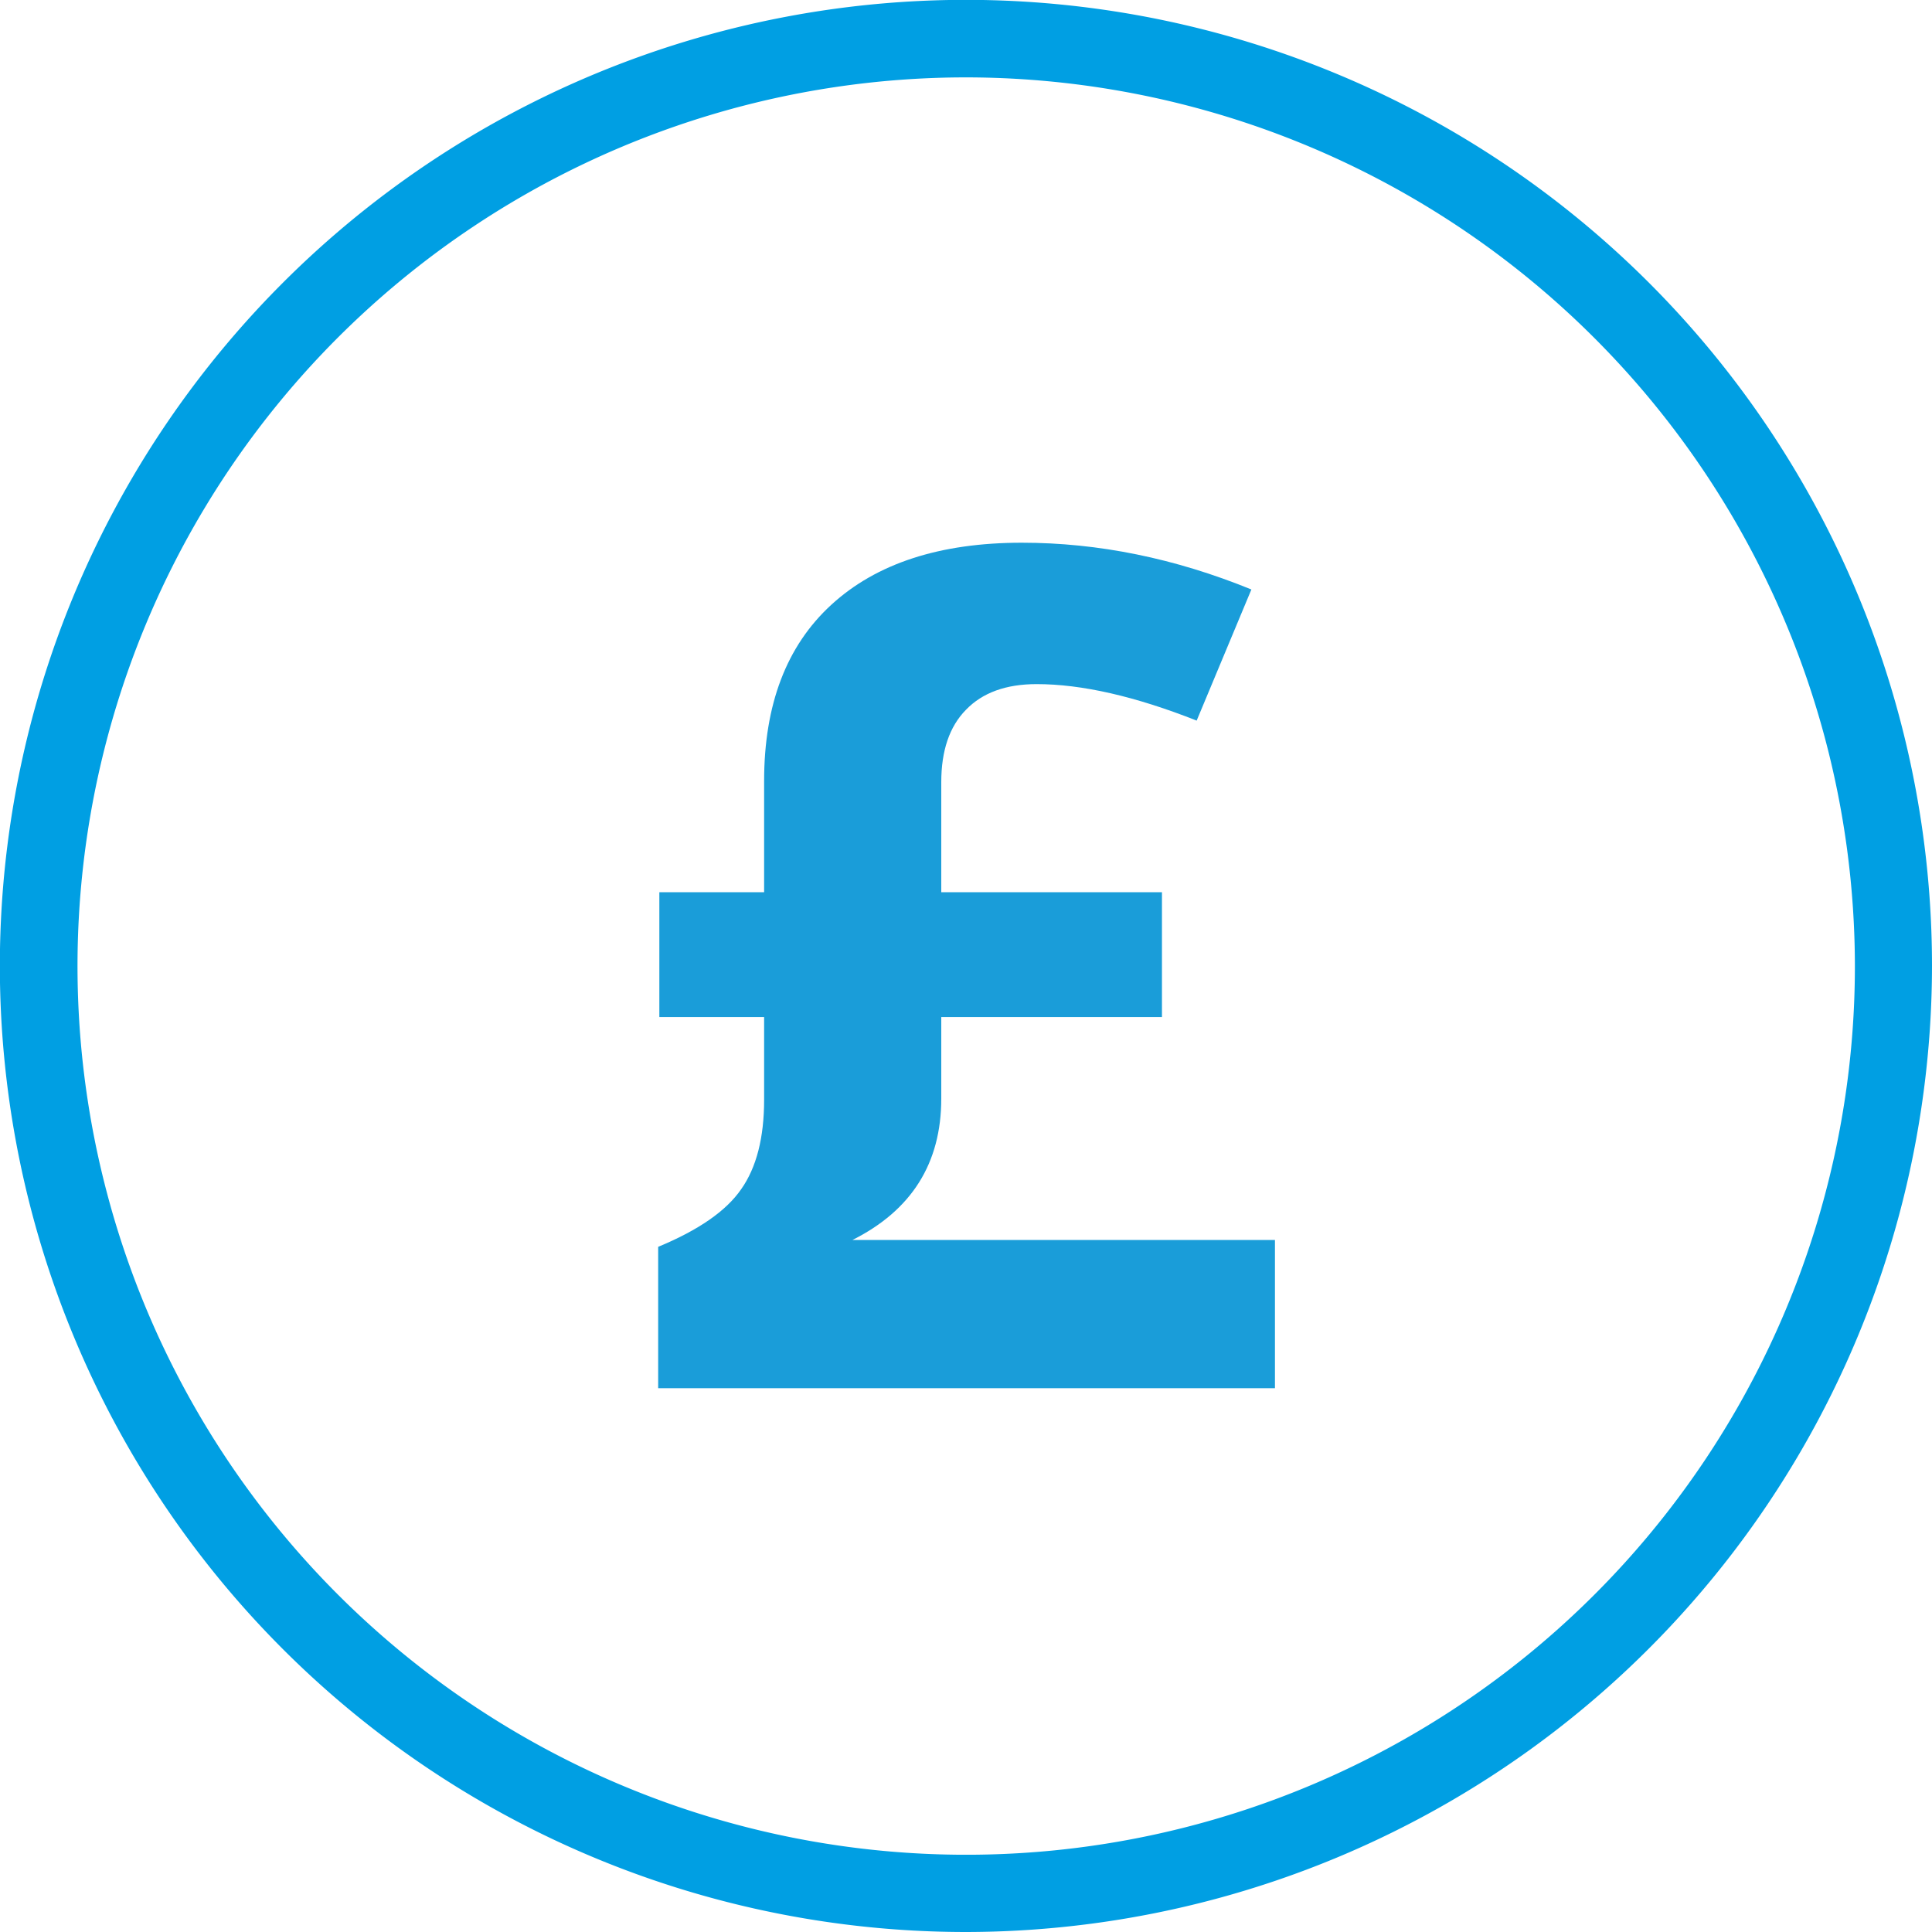
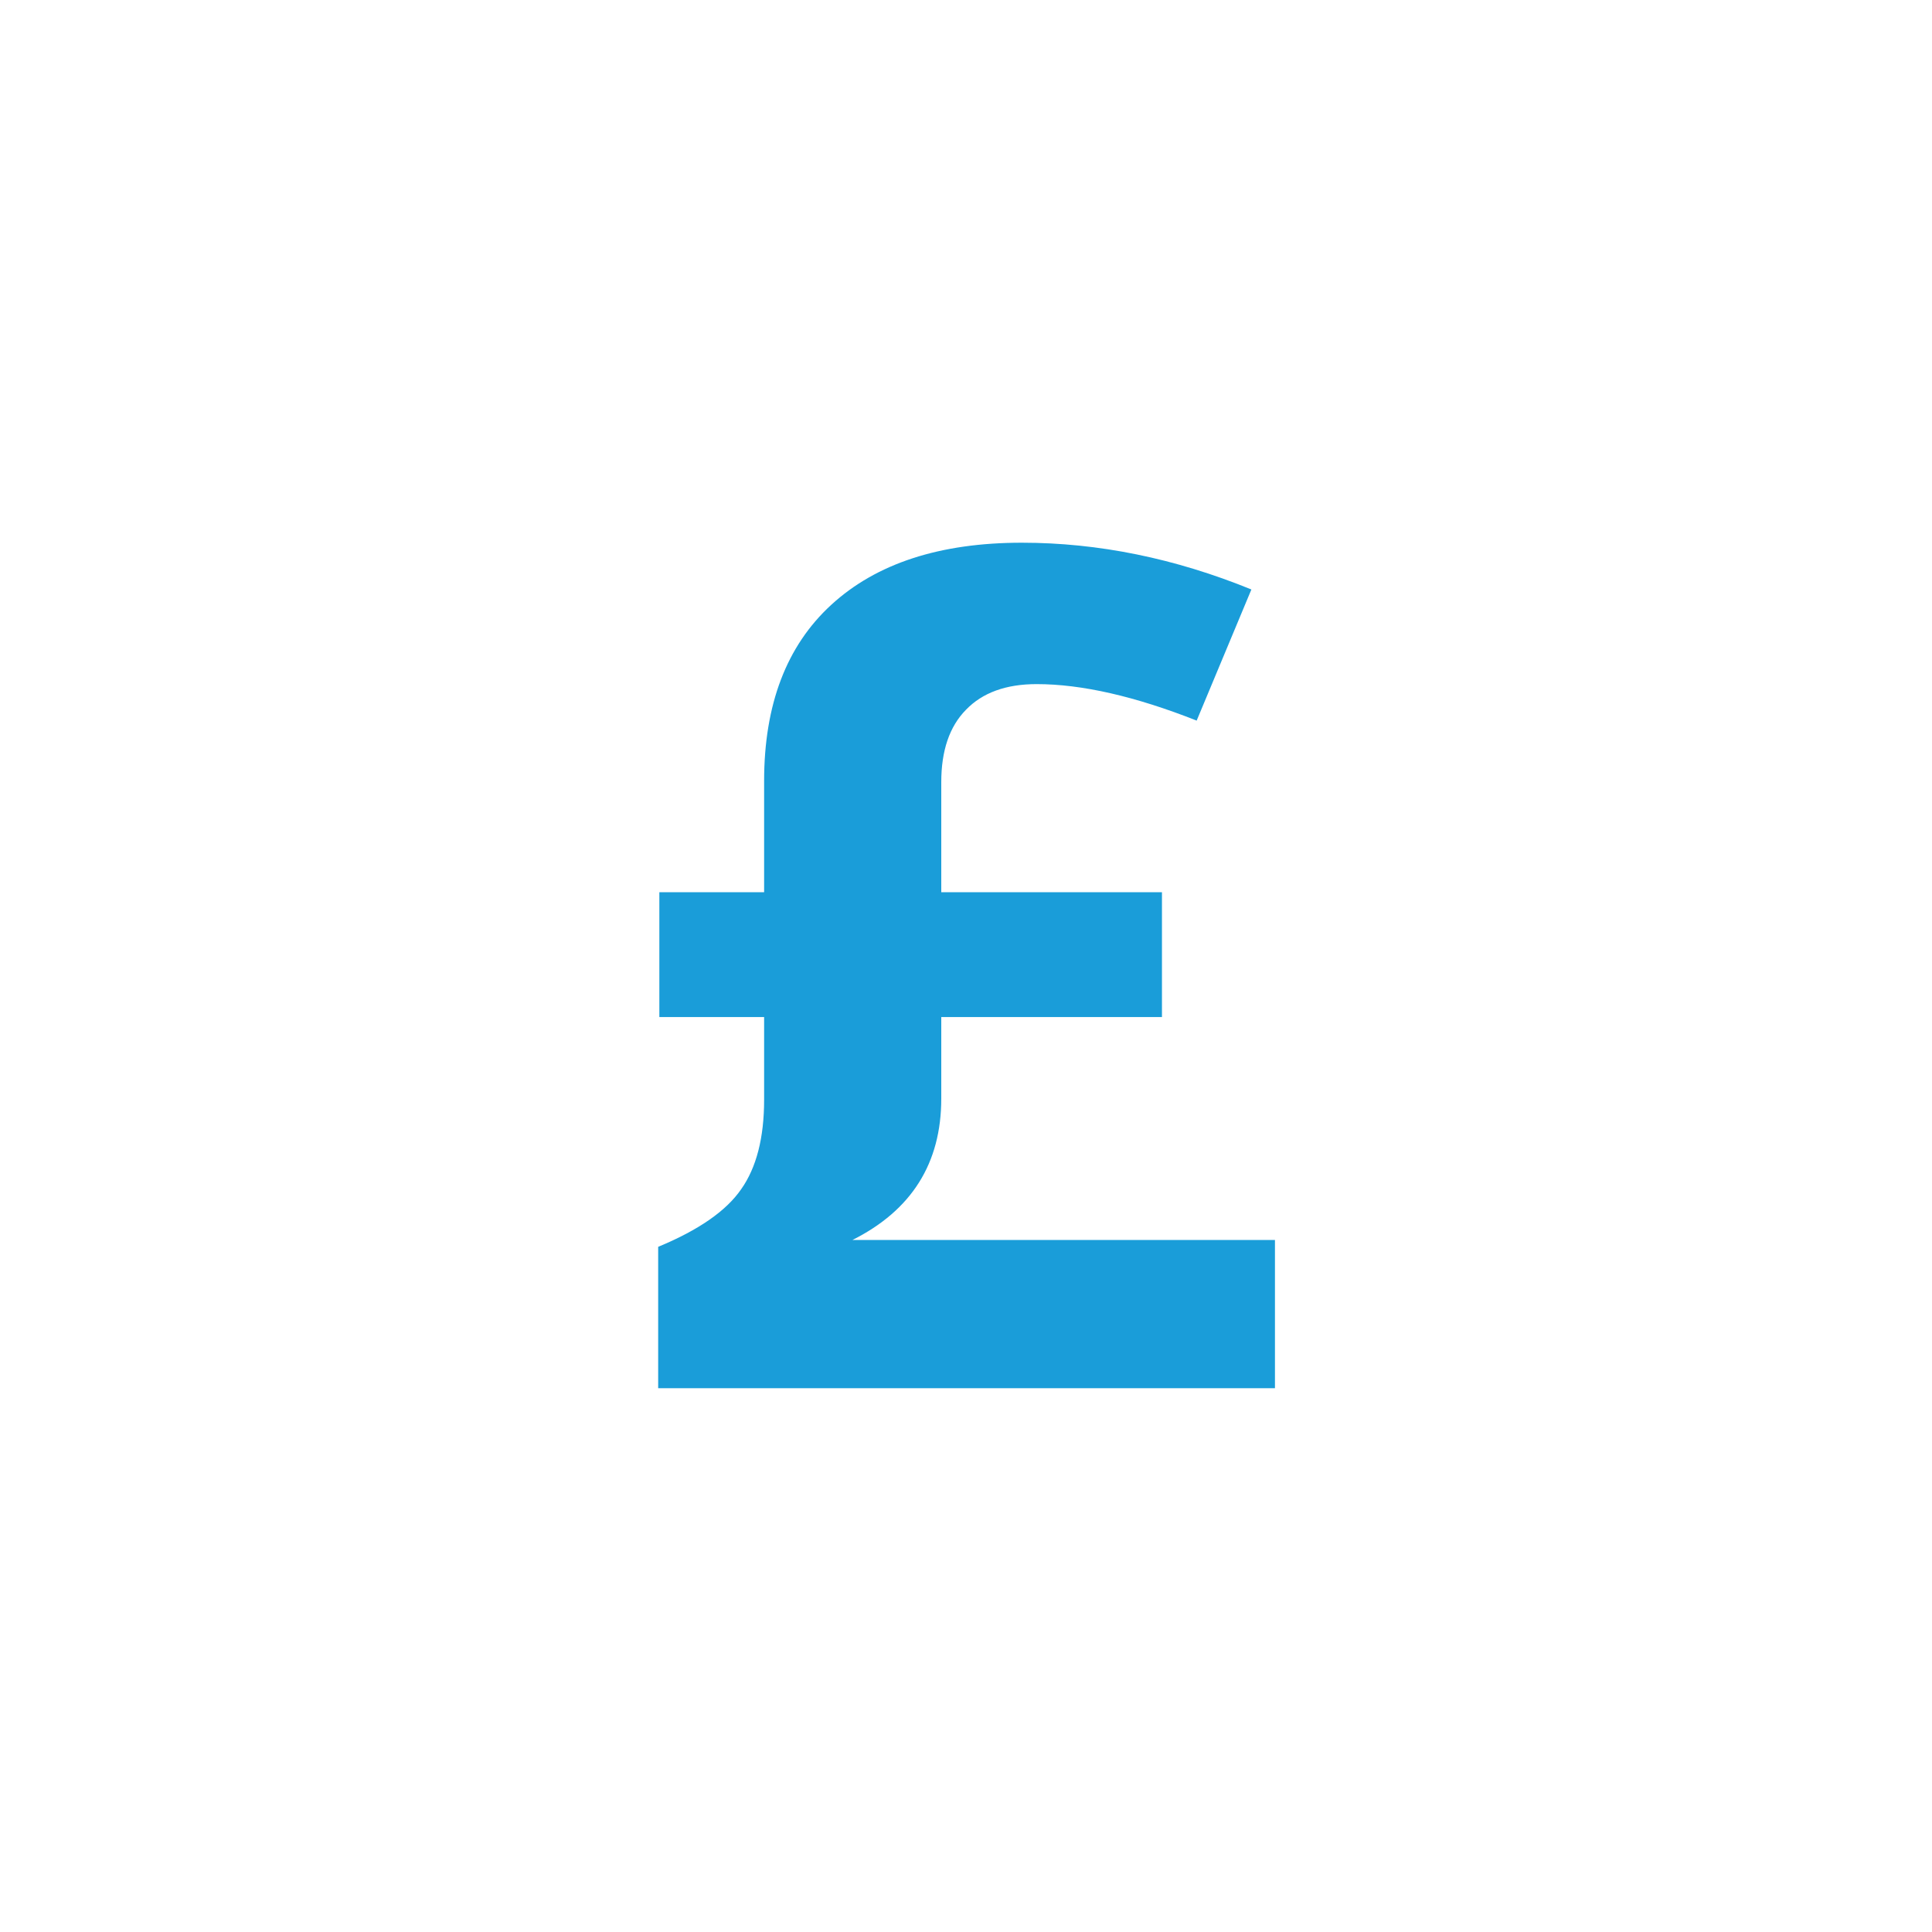
<svg xmlns="http://www.w3.org/2000/svg" xmlns:ns1="http://sodipodi.sourceforge.net/DTD/sodipodi-0.dtd" xmlns:ns2="http://www.inkscape.org/namespaces/inkscape" id="Ebene_1" data-name="Ebene 1" viewBox="0 0 141.57 141.57" version="1.1" ns1:docname="webshop_pfund.svg" ns2:version="0.92.2 (5c3e80d, 2017-08-06)">
  <ns1:namedview pagecolor="#ffffff" bordercolor="#666666" borderopacity="1" objecttolerance="10" gridtolerance="10" guidetolerance="10" ns2:pageopacity="0" ns2:pageshadow="2" ns2:window-width="1920" ns2:window-height="1017" id="namedview13" showgrid="false" ns2:zoom="1.6670198" ns2:cx="-132.05135" ns2:cy="68.992701" ns2:window-x="-8" ns2:window-y="-8" ns2:window-maximized="1" ns2:current-layer="Ebene_1" />
  <defs id="defs4">
    <style id="style2">.cls-1{fill:#009fe3;}.cls-2{font-size:85px;fill:#1a9dd9;font-family:Outfit, sans-serif;font-weight:700;}</style>
  </defs>
  <title id="title6">webshop_euro</title>
  <g id="g824">
-     <path id="path8" transform="translate(-0.08 -0.08)" d="M70.87,5.75A65.12,65.12,0,1,0,136,70.86,65.19,65.19,0,0,0,70.87,5.75m0,135.9a70.79,70.79,0,1,1,70.78-70.79,70.87,70.87,0,0,1-70.78,70.79" class="cls-1" />
    <g id="flowRoot825" style="font-style:normal;font-variant:normal;font-weight:normal;font-stretch:normal;font-size:40px;line-height:1.25;font-family:Roboto;-inkscape-font-specification:'Roboto, Normal';font-variant-ligatures:normal;font-variant-caps:normal;font-variant-numeric:normal;font-feature-settings:normal;text-align:start;letter-spacing:0px;word-spacing:0px;writing-mode:lr-tb;text-anchor:start;fill:#1a9dd9;fill-opacity:1;stroke:none;stroke-width:0.46" transform="matrix(2.208,0,0,2.139,737.416,-158.855)" aria-label="£">
      <path id="path818" style="font-style:normal;font-variant:normal;font-weight:bold;font-stretch:normal;font-family:'Open Sans';-inkscape-font-specification:'Open Sans Bold';fill:#1a9dd9;fill-opacity:1;stroke-width:0.46" d="m -300.062,92.858 q 3.809,0 7.617,1.602 l -1.816,4.492 q -3.066,-1.25 -5.312,-1.25 -1.523,0 -2.344,0.879 -0.82,0.859 -0.82,2.48 v 3.77 h 7.324 v 4.277 h -7.324 v 2.793 q 0,3.32 -2.949,4.844 h 14.023 v 5.078 h -20.469 v -4.844 q 2.012,-0.859 2.754,-1.973 0.762,-1.113 0.762,-3.066 v -2.832 h -3.477 v -4.277 h 3.477 v -3.809 q 0,-3.926 2.227,-6.035 2.246,-2.129 6.328,-2.129 z" />
    </g>
  </g>
</svg>